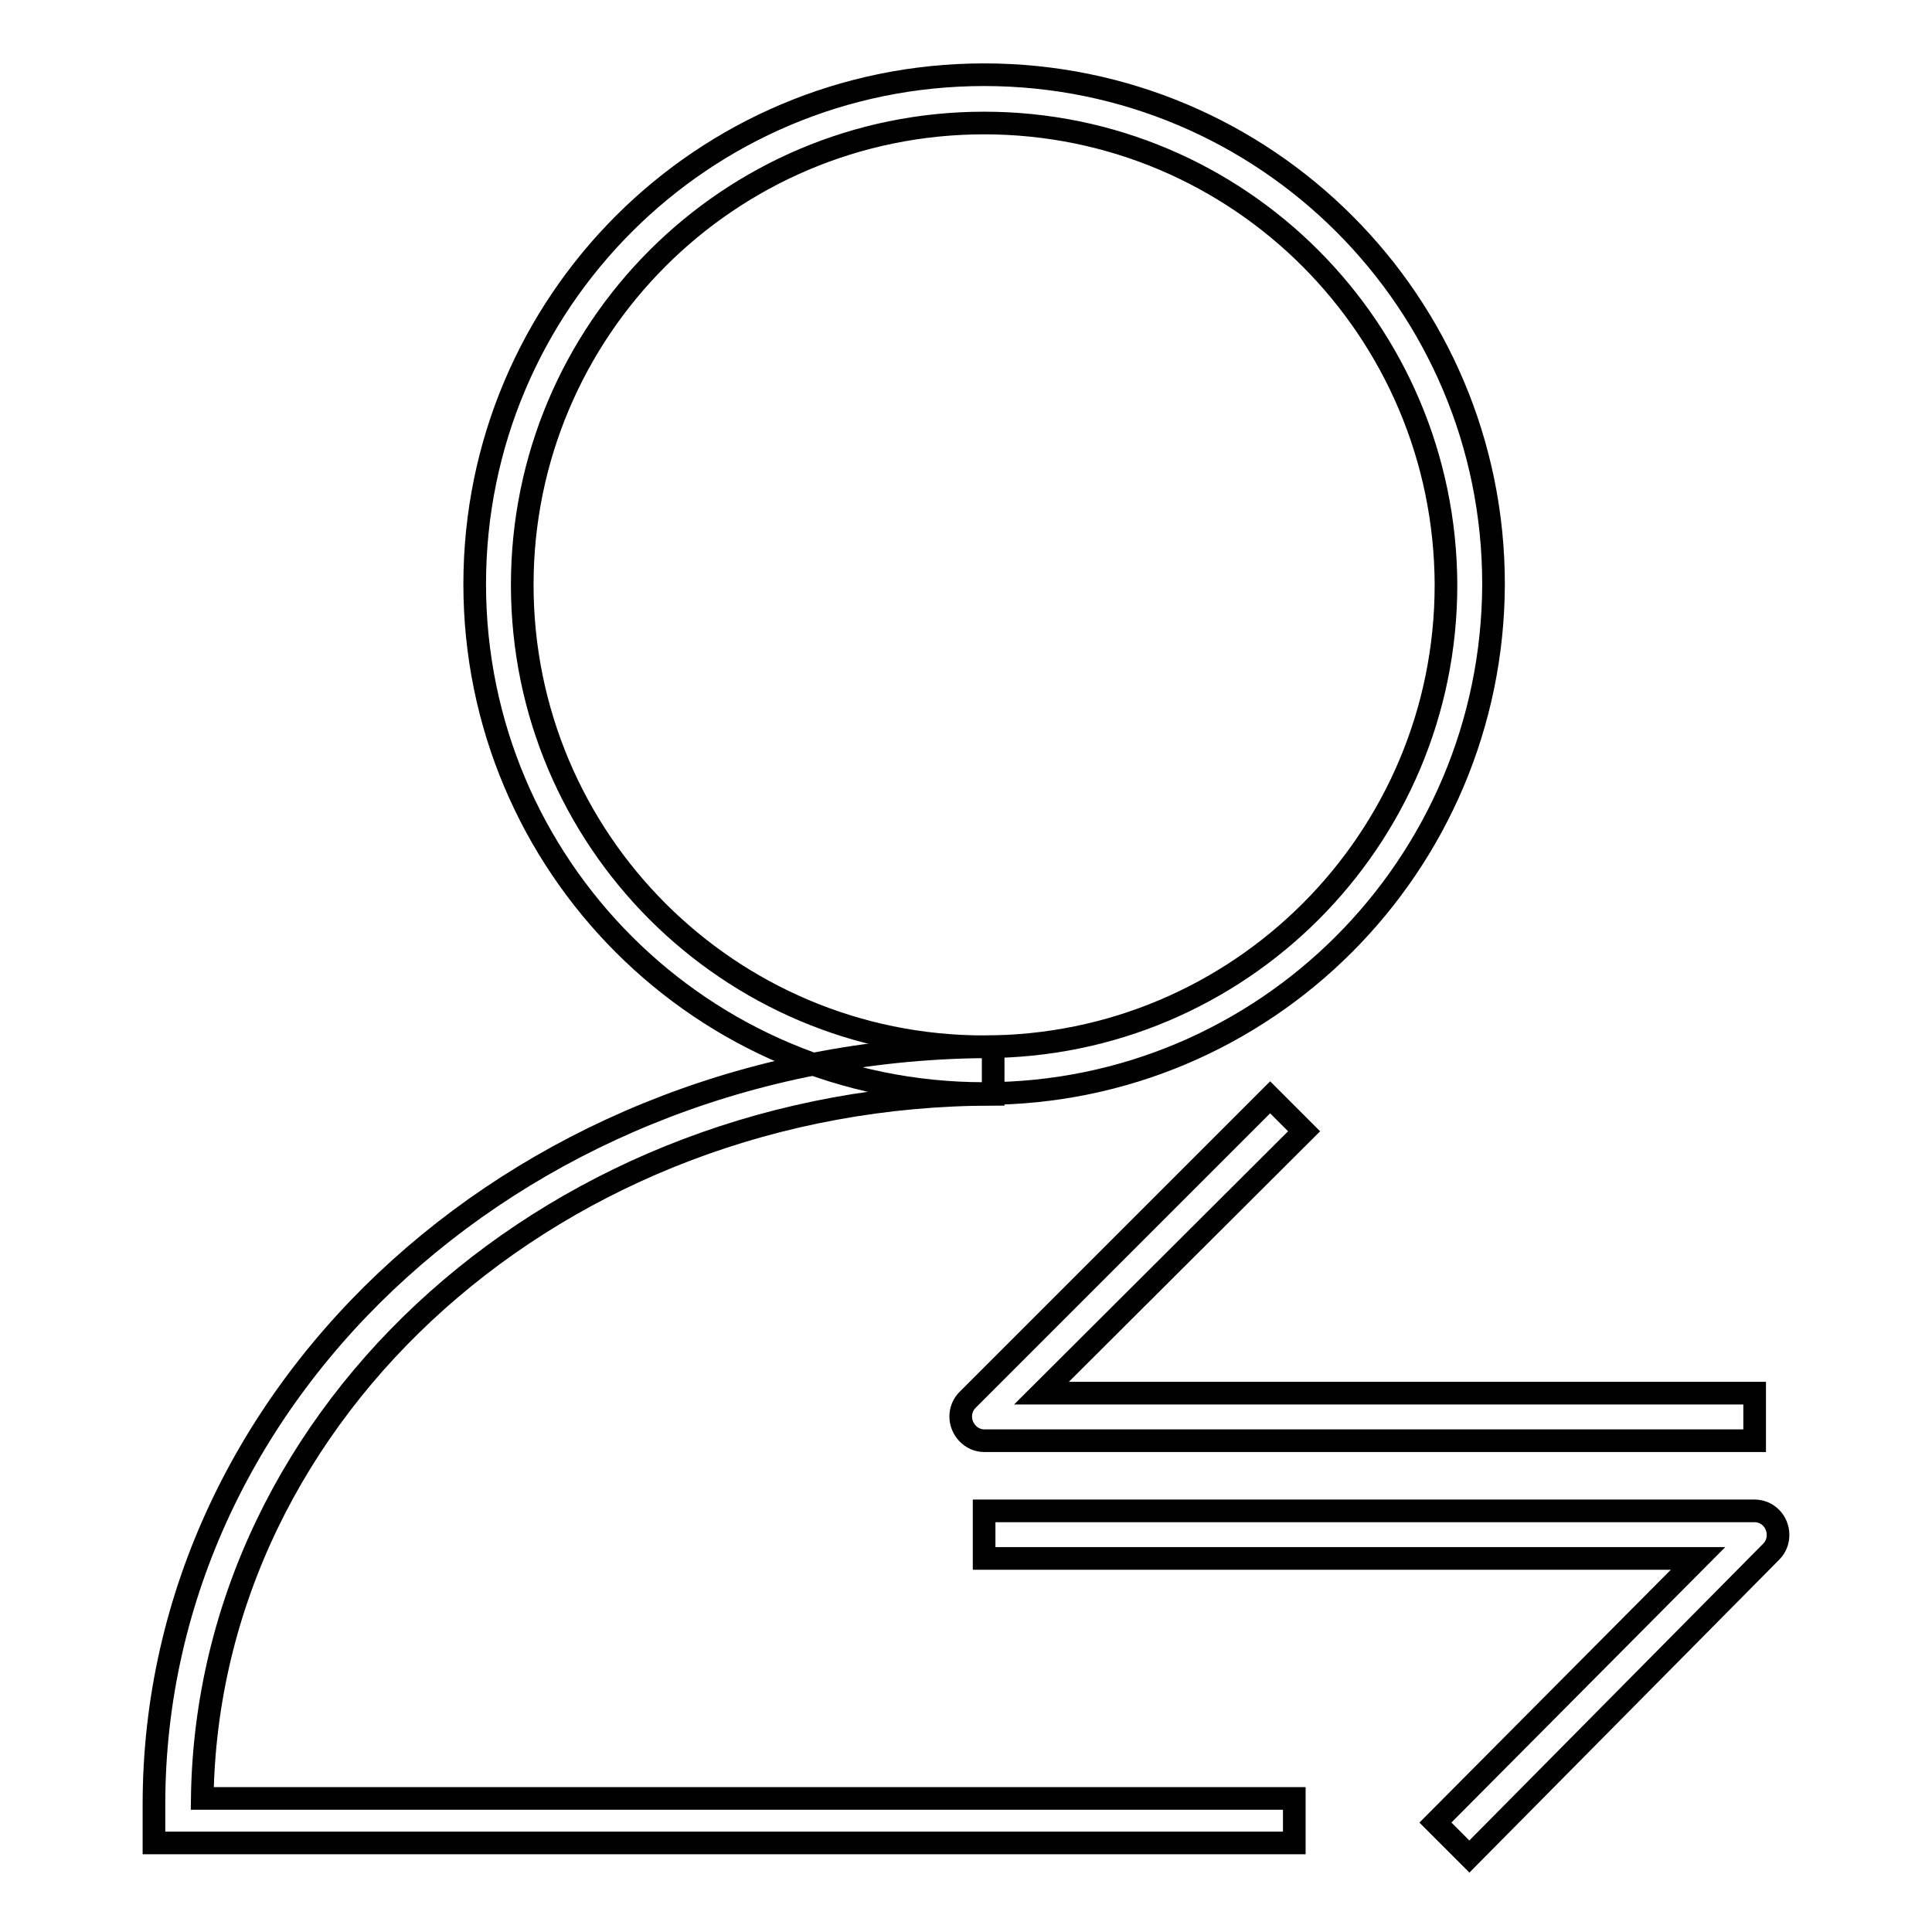
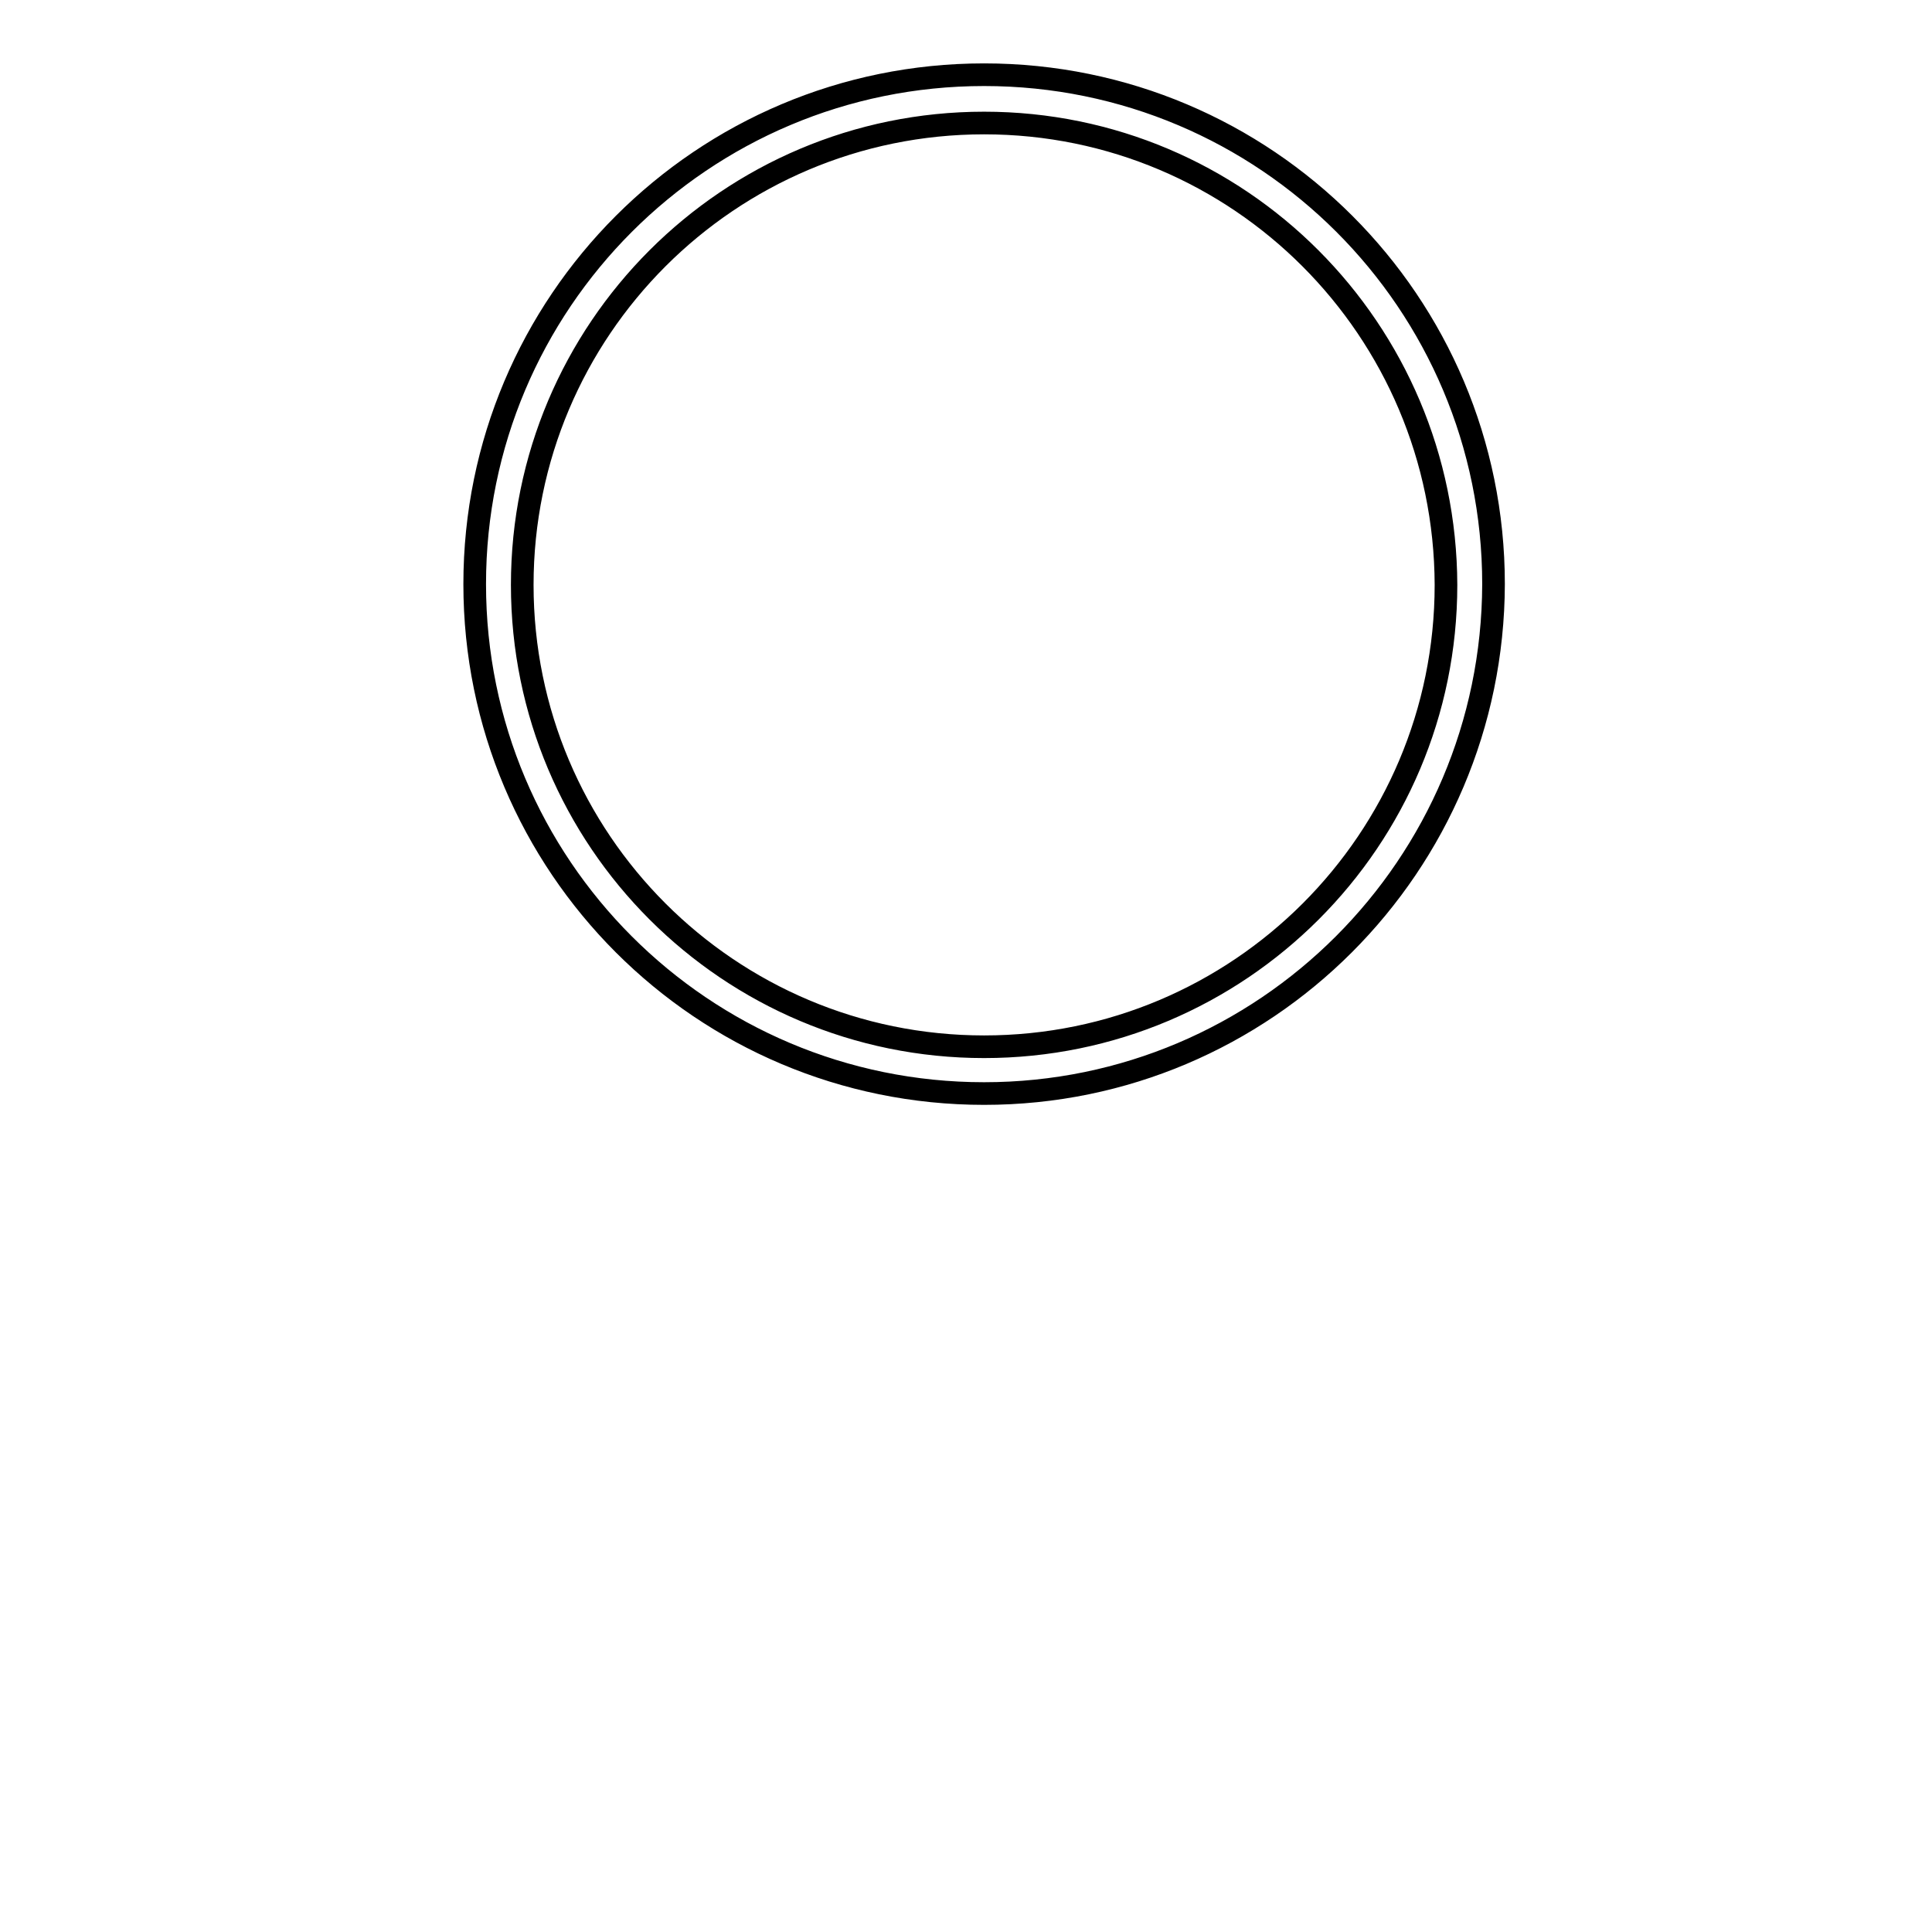
<svg xmlns="http://www.w3.org/2000/svg" version="1.1" x="0px" y="0px" viewBox="0 0 256 256" enable-background="new 0 0 256 256" xml:space="preserve">
  <g>
    <path stroke-width="3" fill-opacity="0" stroke="#000000" d="M130.4,144.9c-37.3,0-67.5-30.2-67.5-67.5c0-37.3,30.2-67.5,67.5-67.5c37.3,0,67.5,30.2,67.5,67.5l0,0 C197.8,114.7,167.6,144.9,130.4,144.9z M130.4,16.3c-33.8,0-61.2,27.4-61.2,61.2s27.4,61.2,61.2,61.2c33.8,0,61.2-27.4,61.2-61.2 C191.5,43.7,164.2,16.3,130.4,16.3z" />
-     <path stroke-width="3" fill-opacity="0" stroke="#000000" d="M171.4,244.2h-151v-3.8v-1.3c0-55.5,49.8-100.4,111.2-100.4v6.3c-57.4,0-104.1,41.7-104.8,93.3h144.7V244.2 z" />
-     <path stroke-width="3" fill-opacity="0" stroke="#000000" d="M194.7,246l-4.5-4.5l34.8-35h-94.6v-6.3h102.1c1.7,0,3.1,1.4,3.1,3.2c0,0.8-0.3,1.6-0.9,2.2L194.7,246z  M232.5,190.9H130.4c-1.7,0-3.1-1.5-3.1-3.2c0-0.8,0.3-1.6,0.9-2.2l40.1-40.1l4.5,4.5L138,184.6h94.5V190.9z" />
  </g>
</svg>